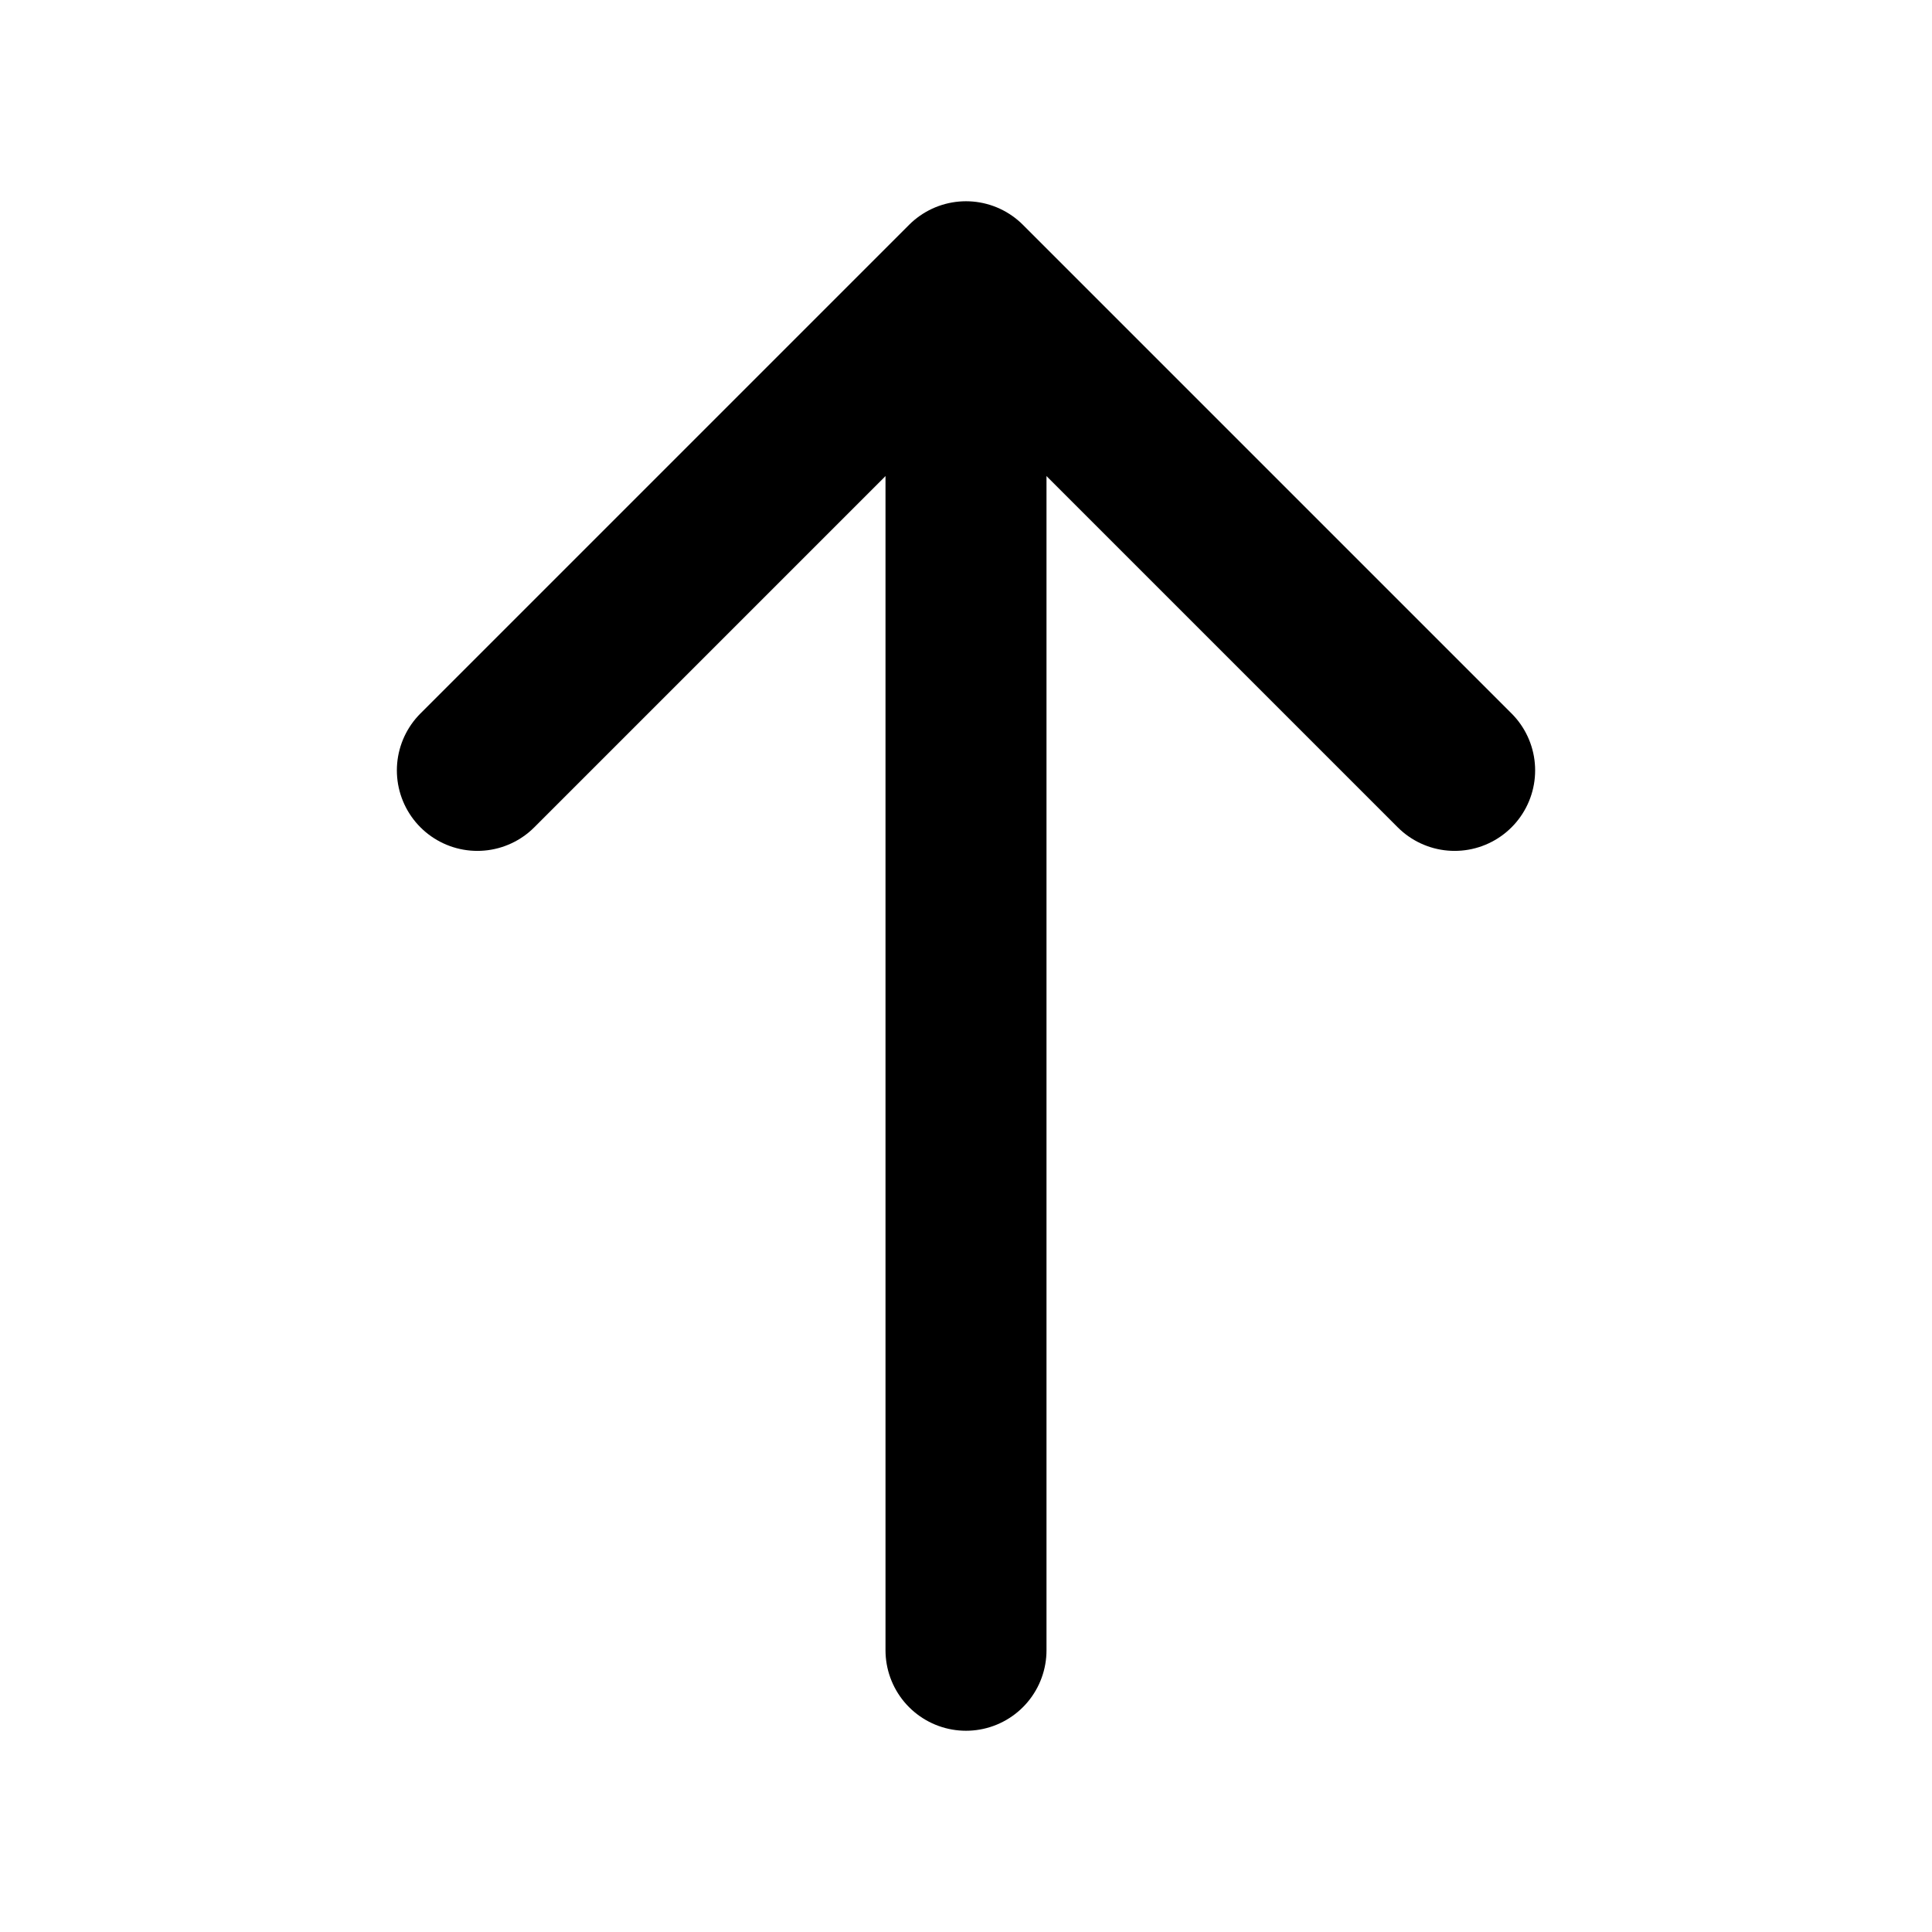
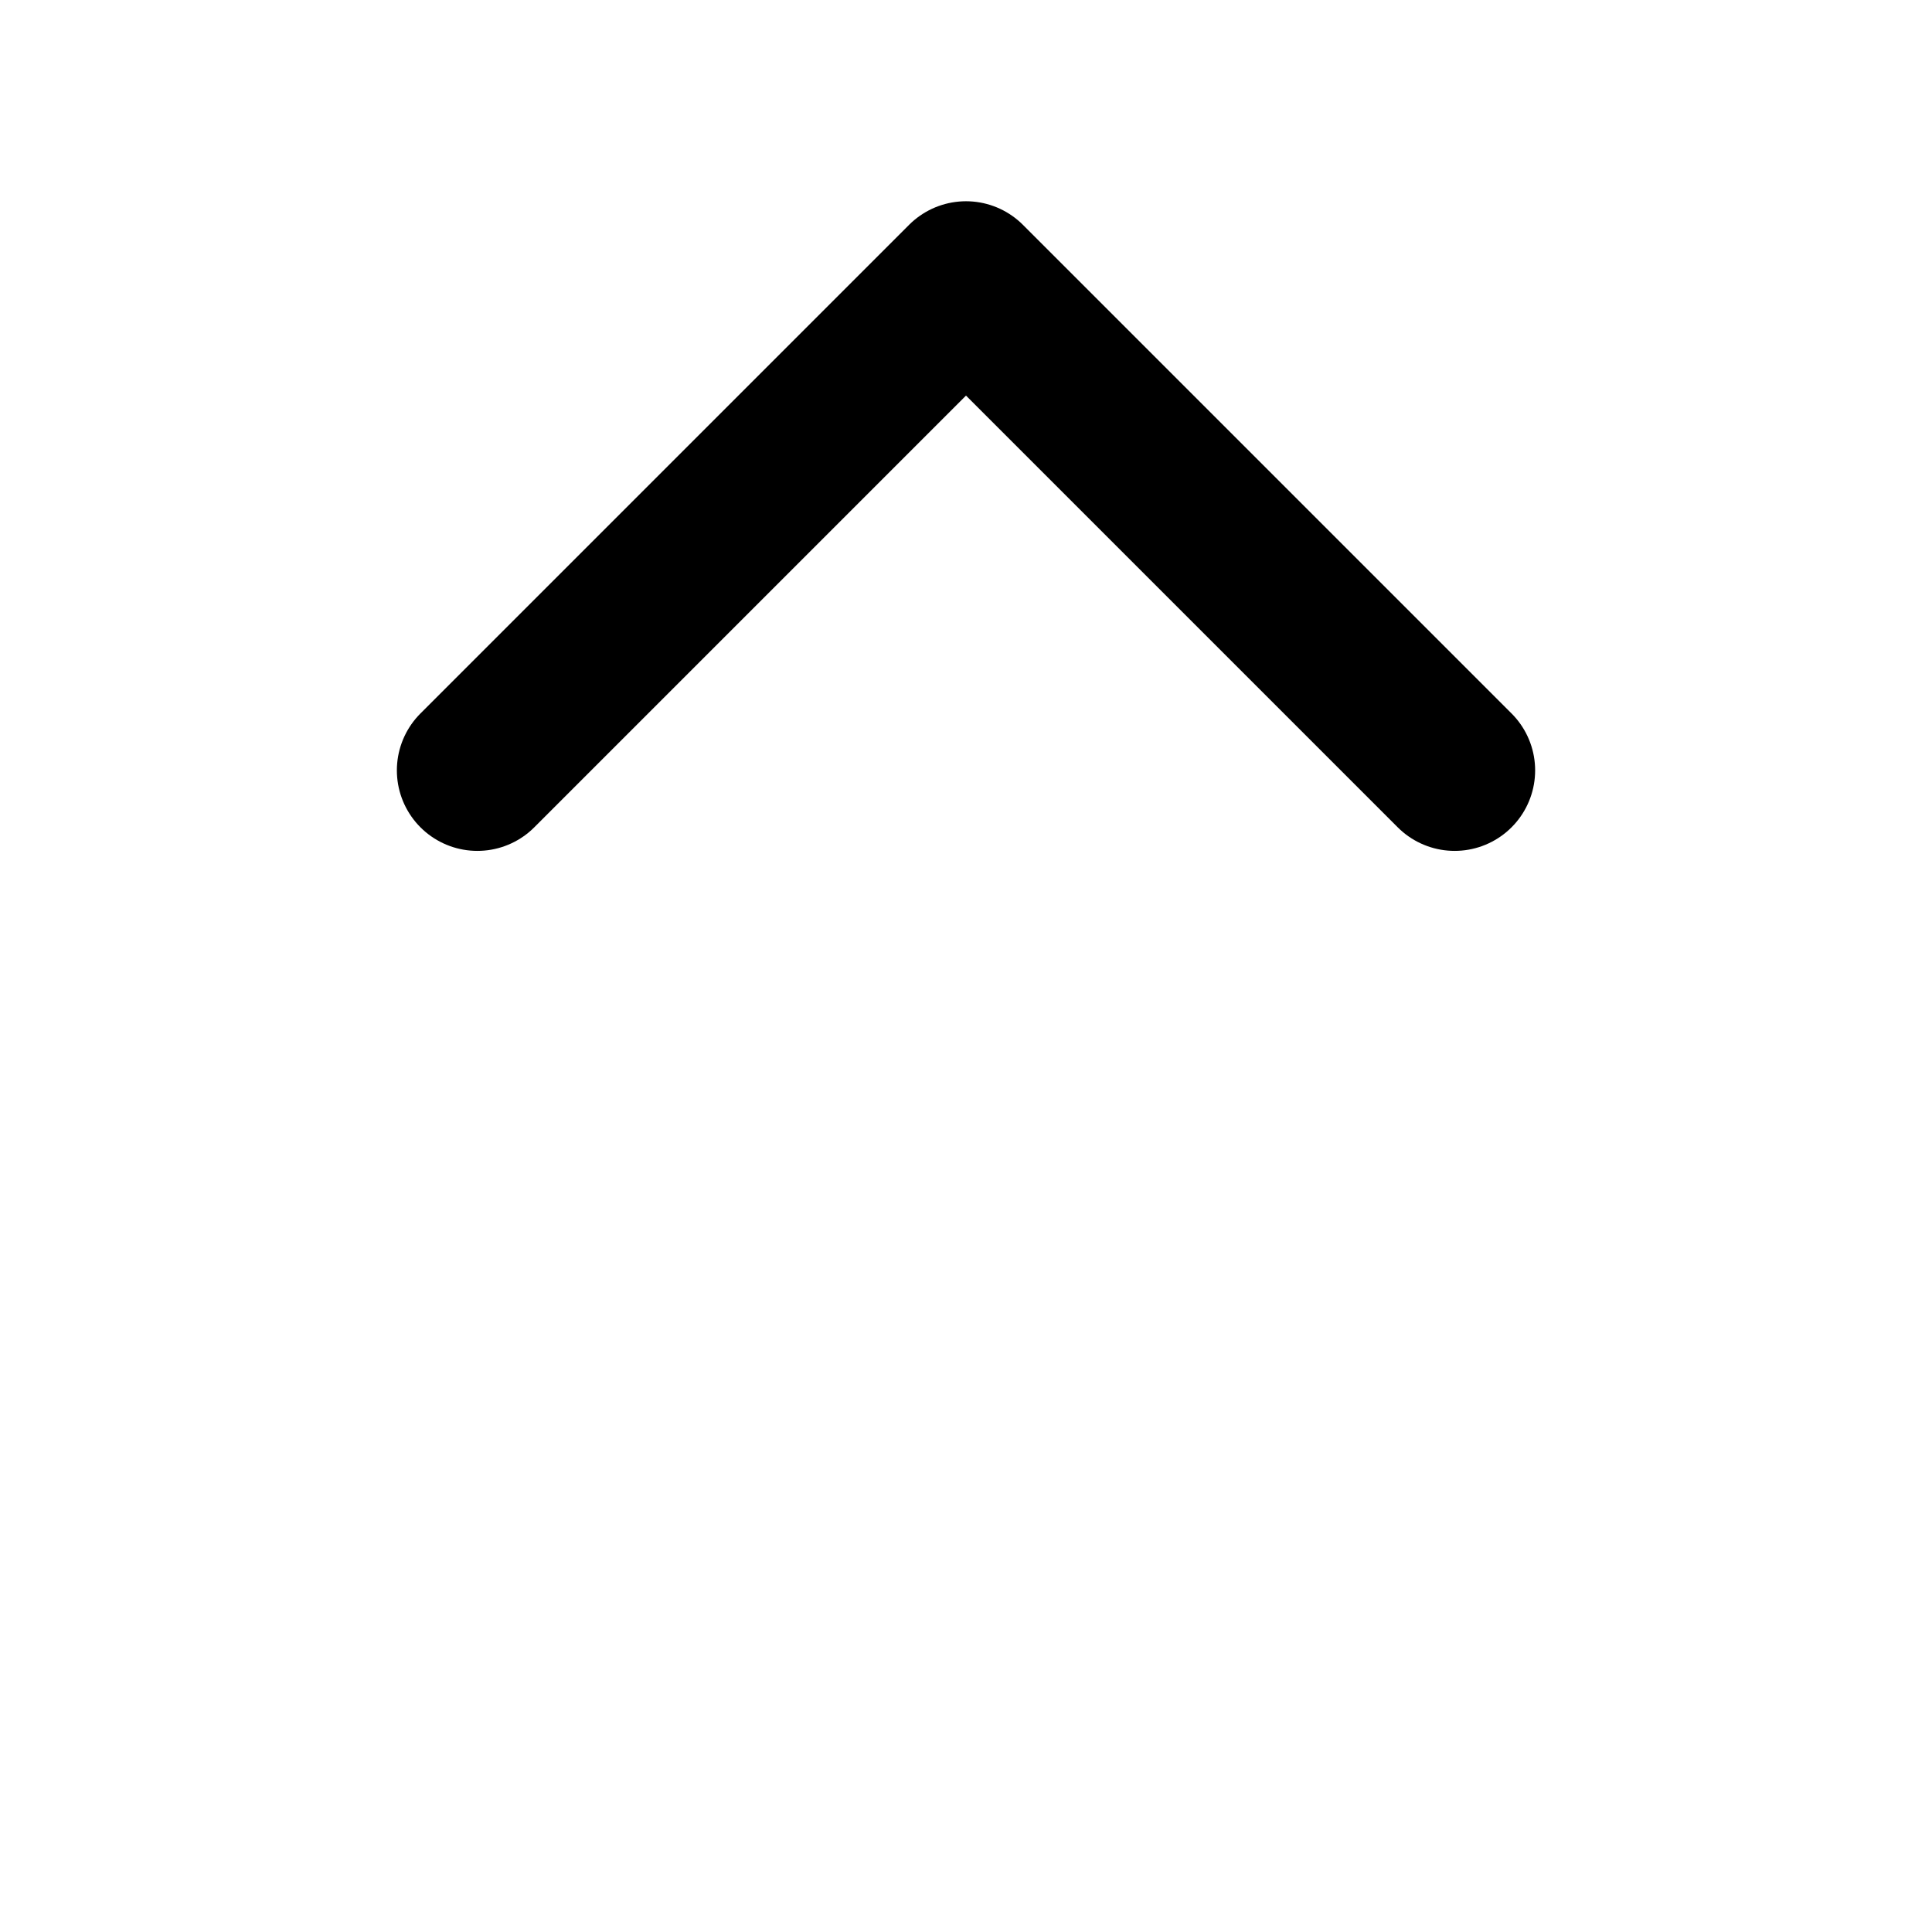
<svg xmlns="http://www.w3.org/2000/svg" width="24" height="24" viewBox="0 0 24 24" fill="none">
  <path d="M18.07 9.57L12 3.5L5.93 9.57" stroke="black" stroke-width="2" stroke-miterlimit="10" stroke-linecap="round" stroke-linejoin="round" />
-   <path d="M12 20.5V3.67" stroke="black" stroke-width="2" stroke-miterlimit="10" stroke-linecap="round" stroke-linejoin="round" />
</svg>